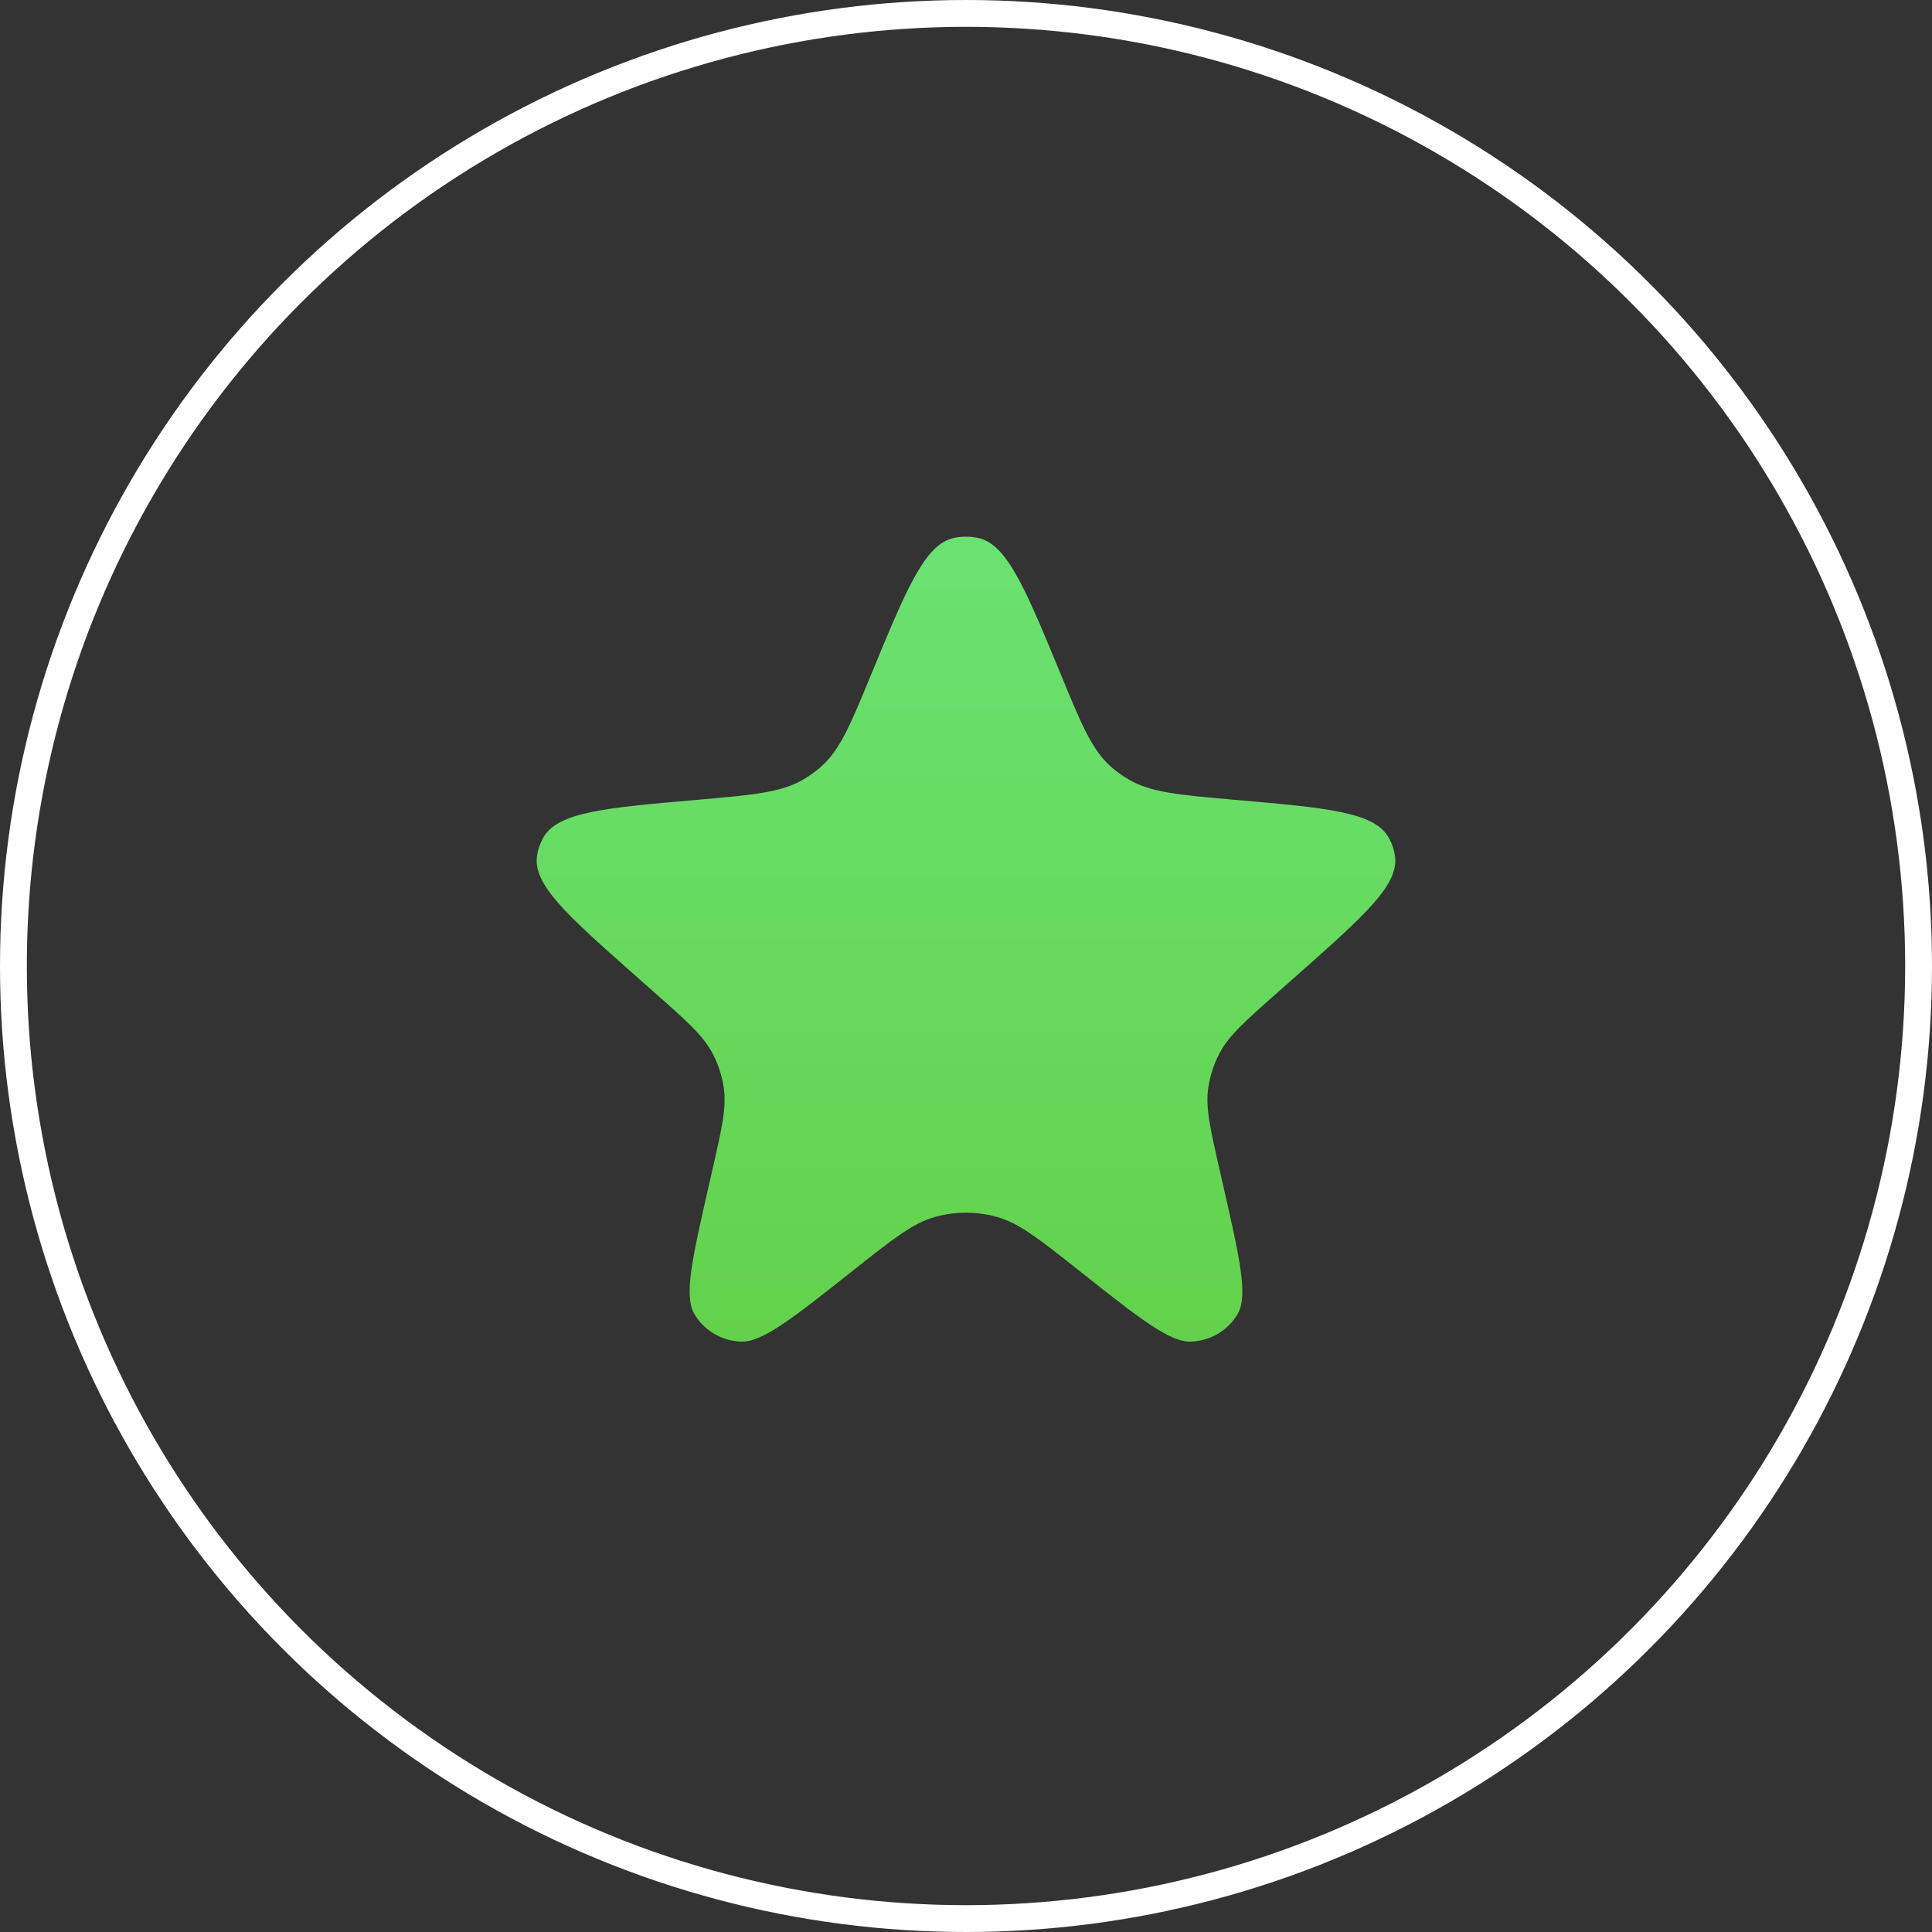
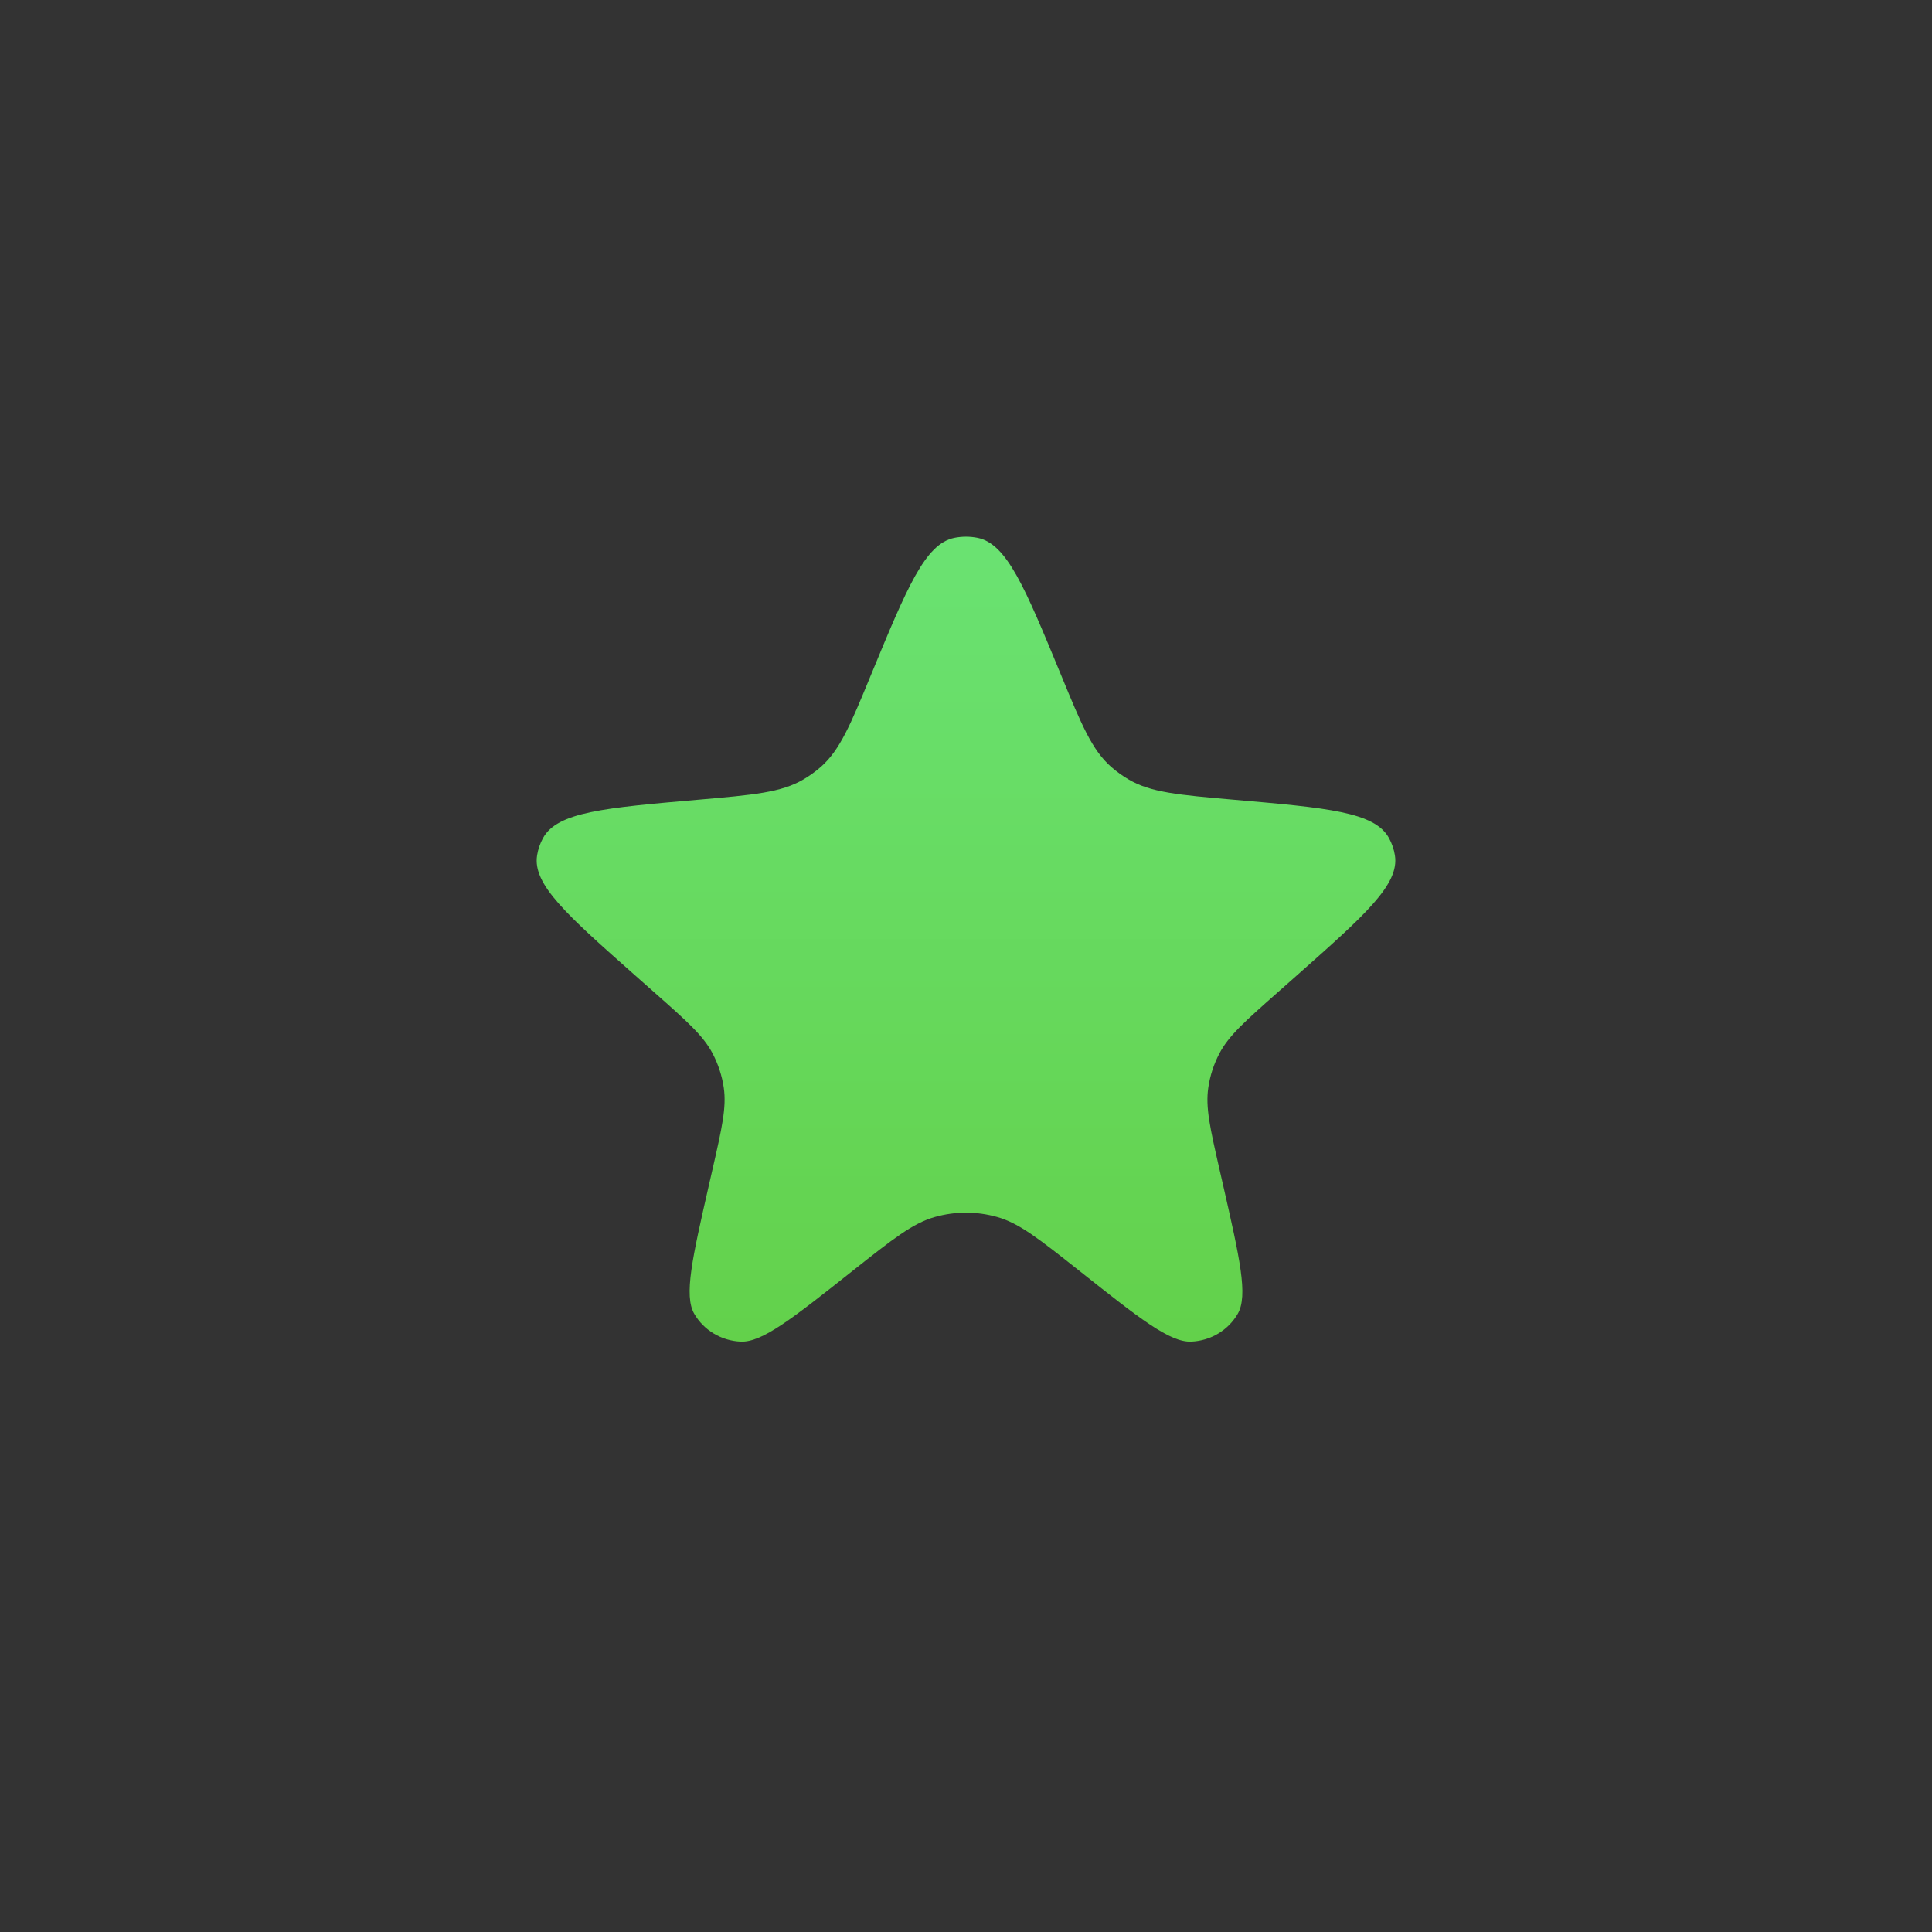
<svg xmlns="http://www.w3.org/2000/svg" width="36" height="36" viewBox="0 0 36 36" fill="none">
  <rect x="0" y="0" width="36" height="36" fill="#333333" stroke="none" />
-   <circle cx="18" cy="18" r="17.75" stroke="white" stroke-width="0.5" />
  <path d="M16.227 12.582C16.9 10.951 17.236 10.135 17.782 10.022C17.926 9.993 18.074 9.993 18.218 10.022C18.764 10.135 19.1 10.951 19.773 12.582C20.155 13.51 20.347 13.973 20.704 14.289C20.805 14.377 20.914 14.456 21.03 14.524C21.443 14.767 21.96 14.812 22.992 14.902C24.74 15.054 25.614 15.13 25.881 15.615C25.936 15.715 25.974 15.824 25.992 15.937C26.08 16.48 25.438 17.048 24.153 18.186L23.796 18.502C23.195 19.033 22.895 19.299 22.721 19.631C22.617 19.83 22.547 20.044 22.515 20.265C22.46 20.634 22.548 21.02 22.724 21.791L22.787 22.067C23.102 23.45 23.26 24.142 23.063 24.482C22.886 24.787 22.56 24.983 22.2 24.999C21.8 25.018 21.235 24.57 20.106 23.675C19.362 23.086 18.99 22.791 18.577 22.676C18.2 22.57 17.8 22.57 17.423 22.676C17.01 22.791 16.638 23.086 15.894 23.675C14.765 24.57 14.2 25.018 13.8 24.999C13.44 24.983 13.114 24.787 12.937 24.482C12.74 24.142 12.898 23.45 13.213 22.067L13.276 21.791C13.452 21.02 13.54 20.634 13.486 20.265C13.453 20.044 13.383 19.83 13.279 19.631C13.105 19.299 12.805 19.033 12.204 18.502L11.847 18.186C10.562 17.048 9.92 16.48 10.008 15.937C10.026 15.824 10.064 15.715 10.119 15.615C10.386 15.13 11.26 15.054 13.008 14.902C14.04 14.812 14.557 14.767 14.97 14.524C15.086 14.456 15.195 14.377 15.296 14.289C15.653 13.973 15.845 13.51 16.227 12.582Z" fill="url(#paint0_linear_300_212)" />
  <defs>
    <linearGradient id="paint0_linear_300_212" x1="18" y1="10" x2="18" y2="25" gradientUnits="userSpaceOnUse">
      <stop stop-color="#6AE272" />
      <stop offset="1" stop-color="#63D14B" />
    </linearGradient>
  </defs>
</svg>